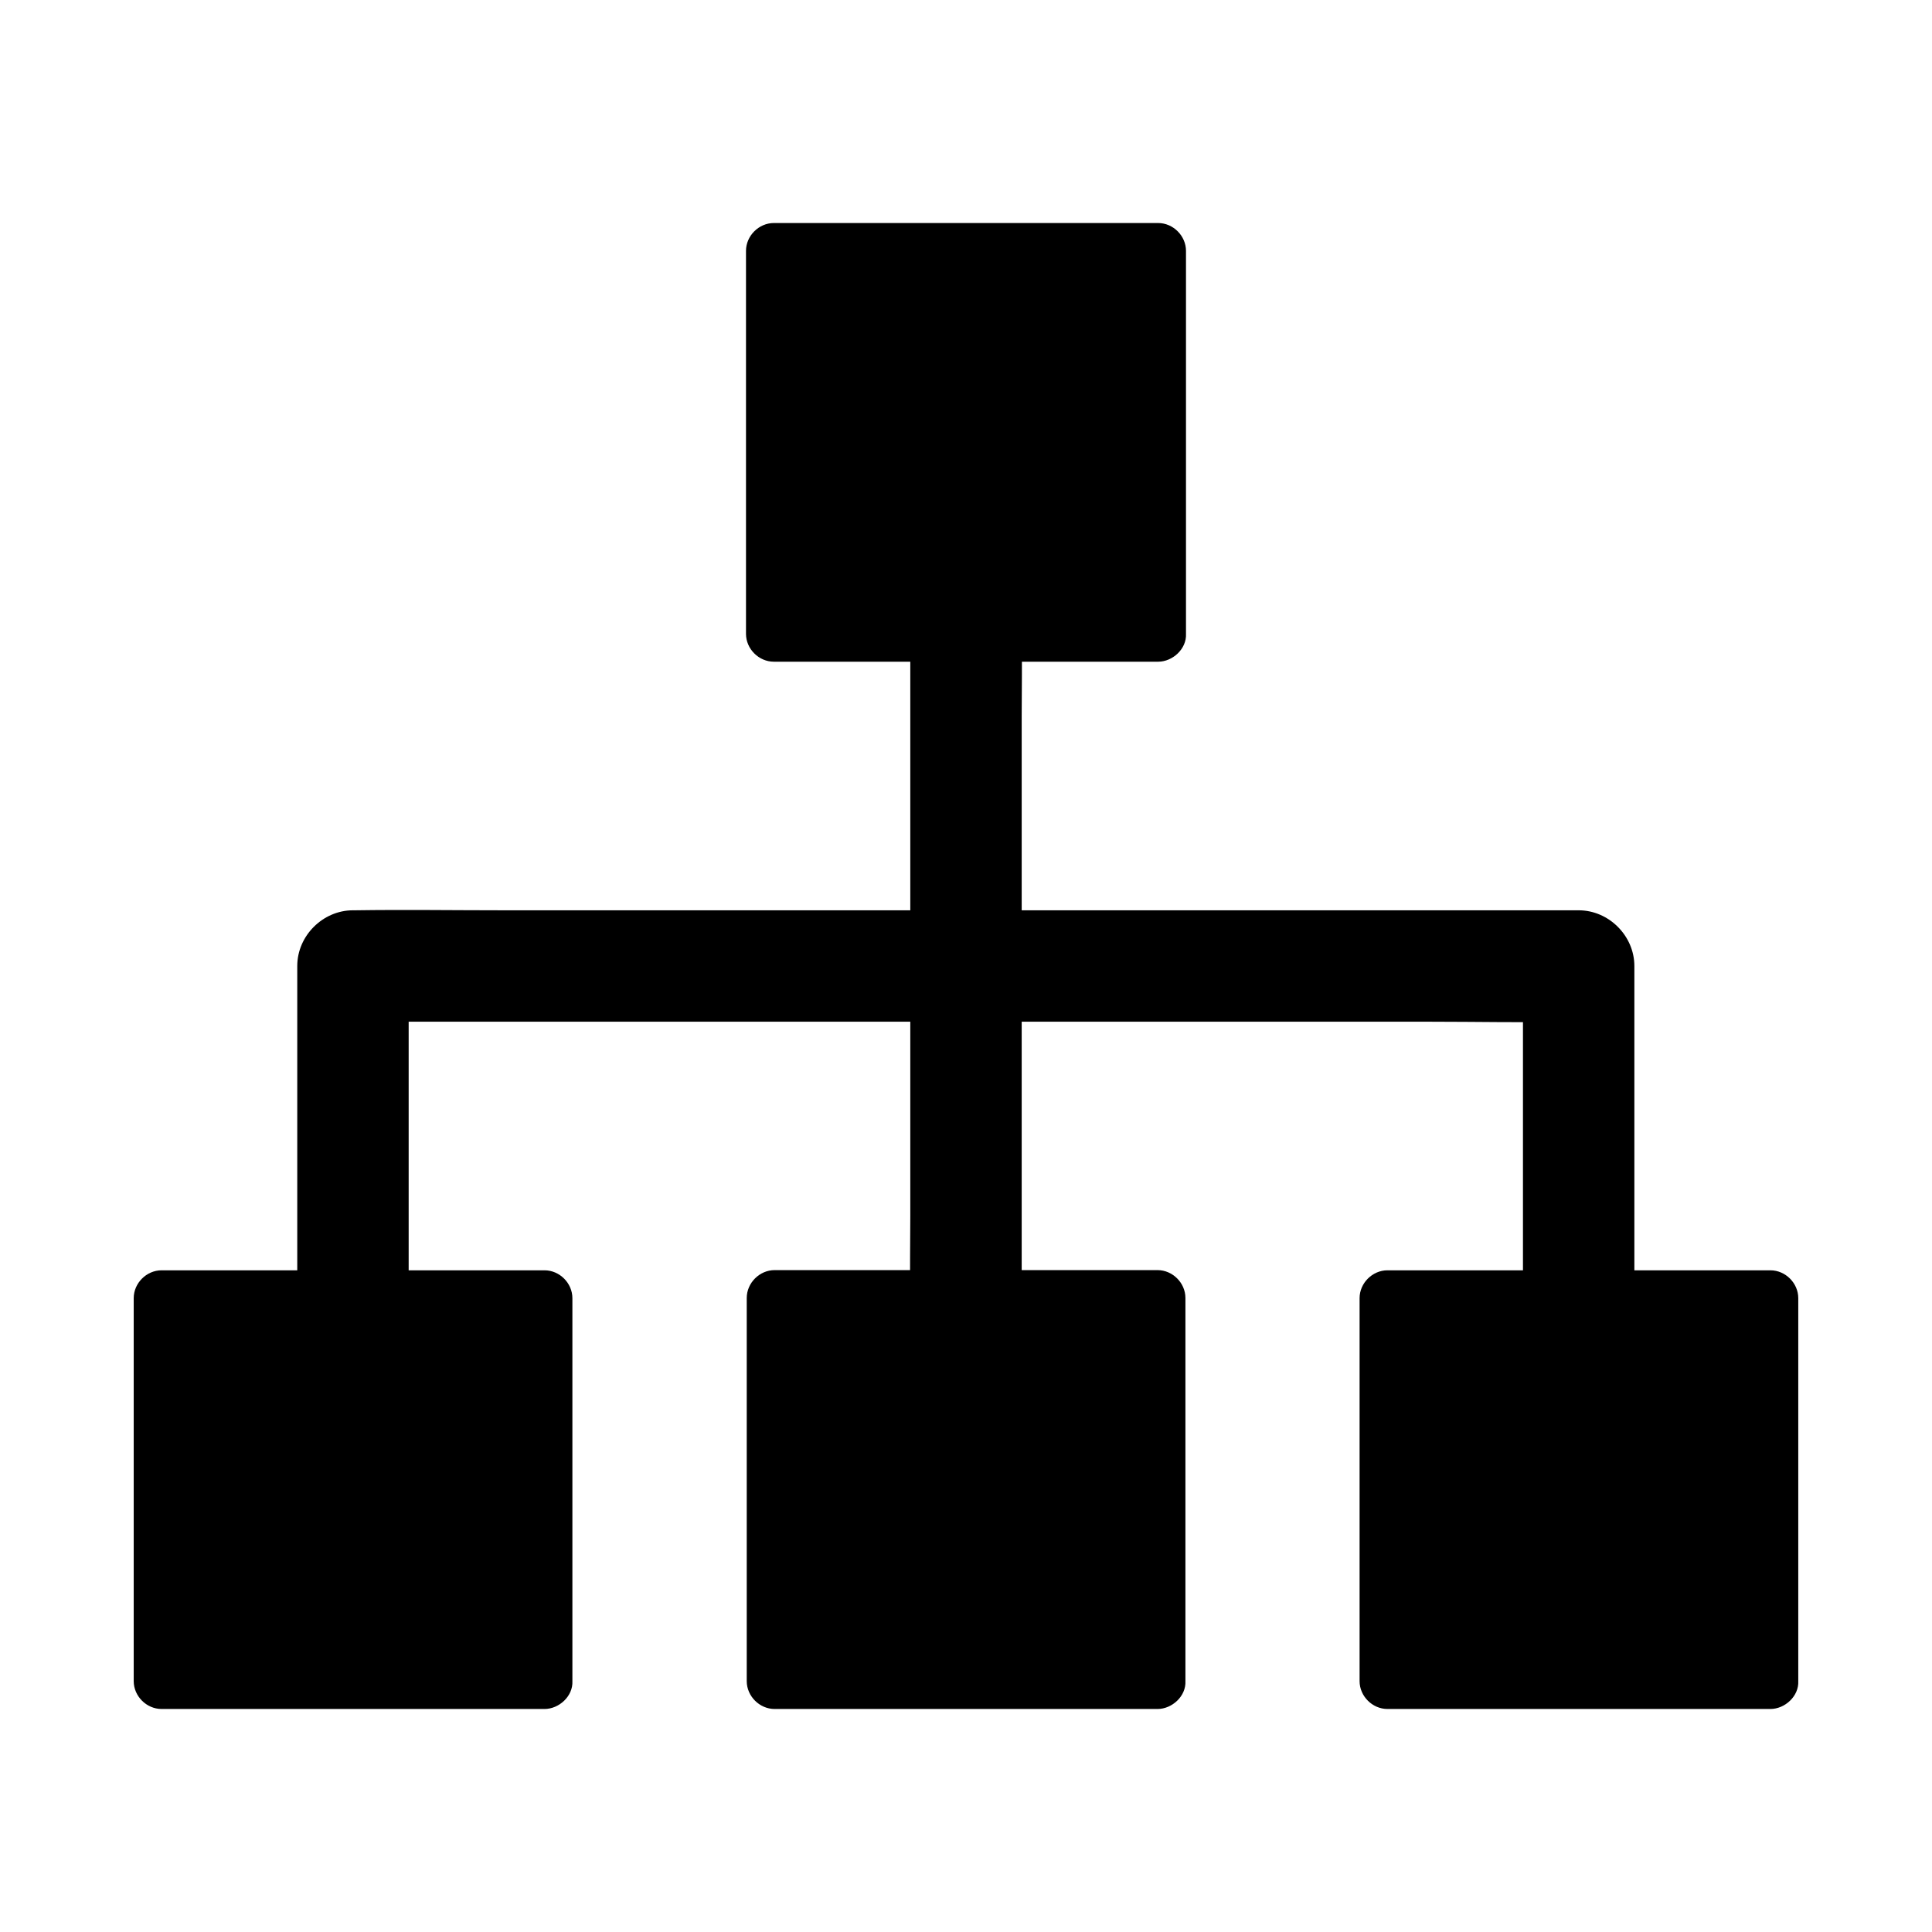
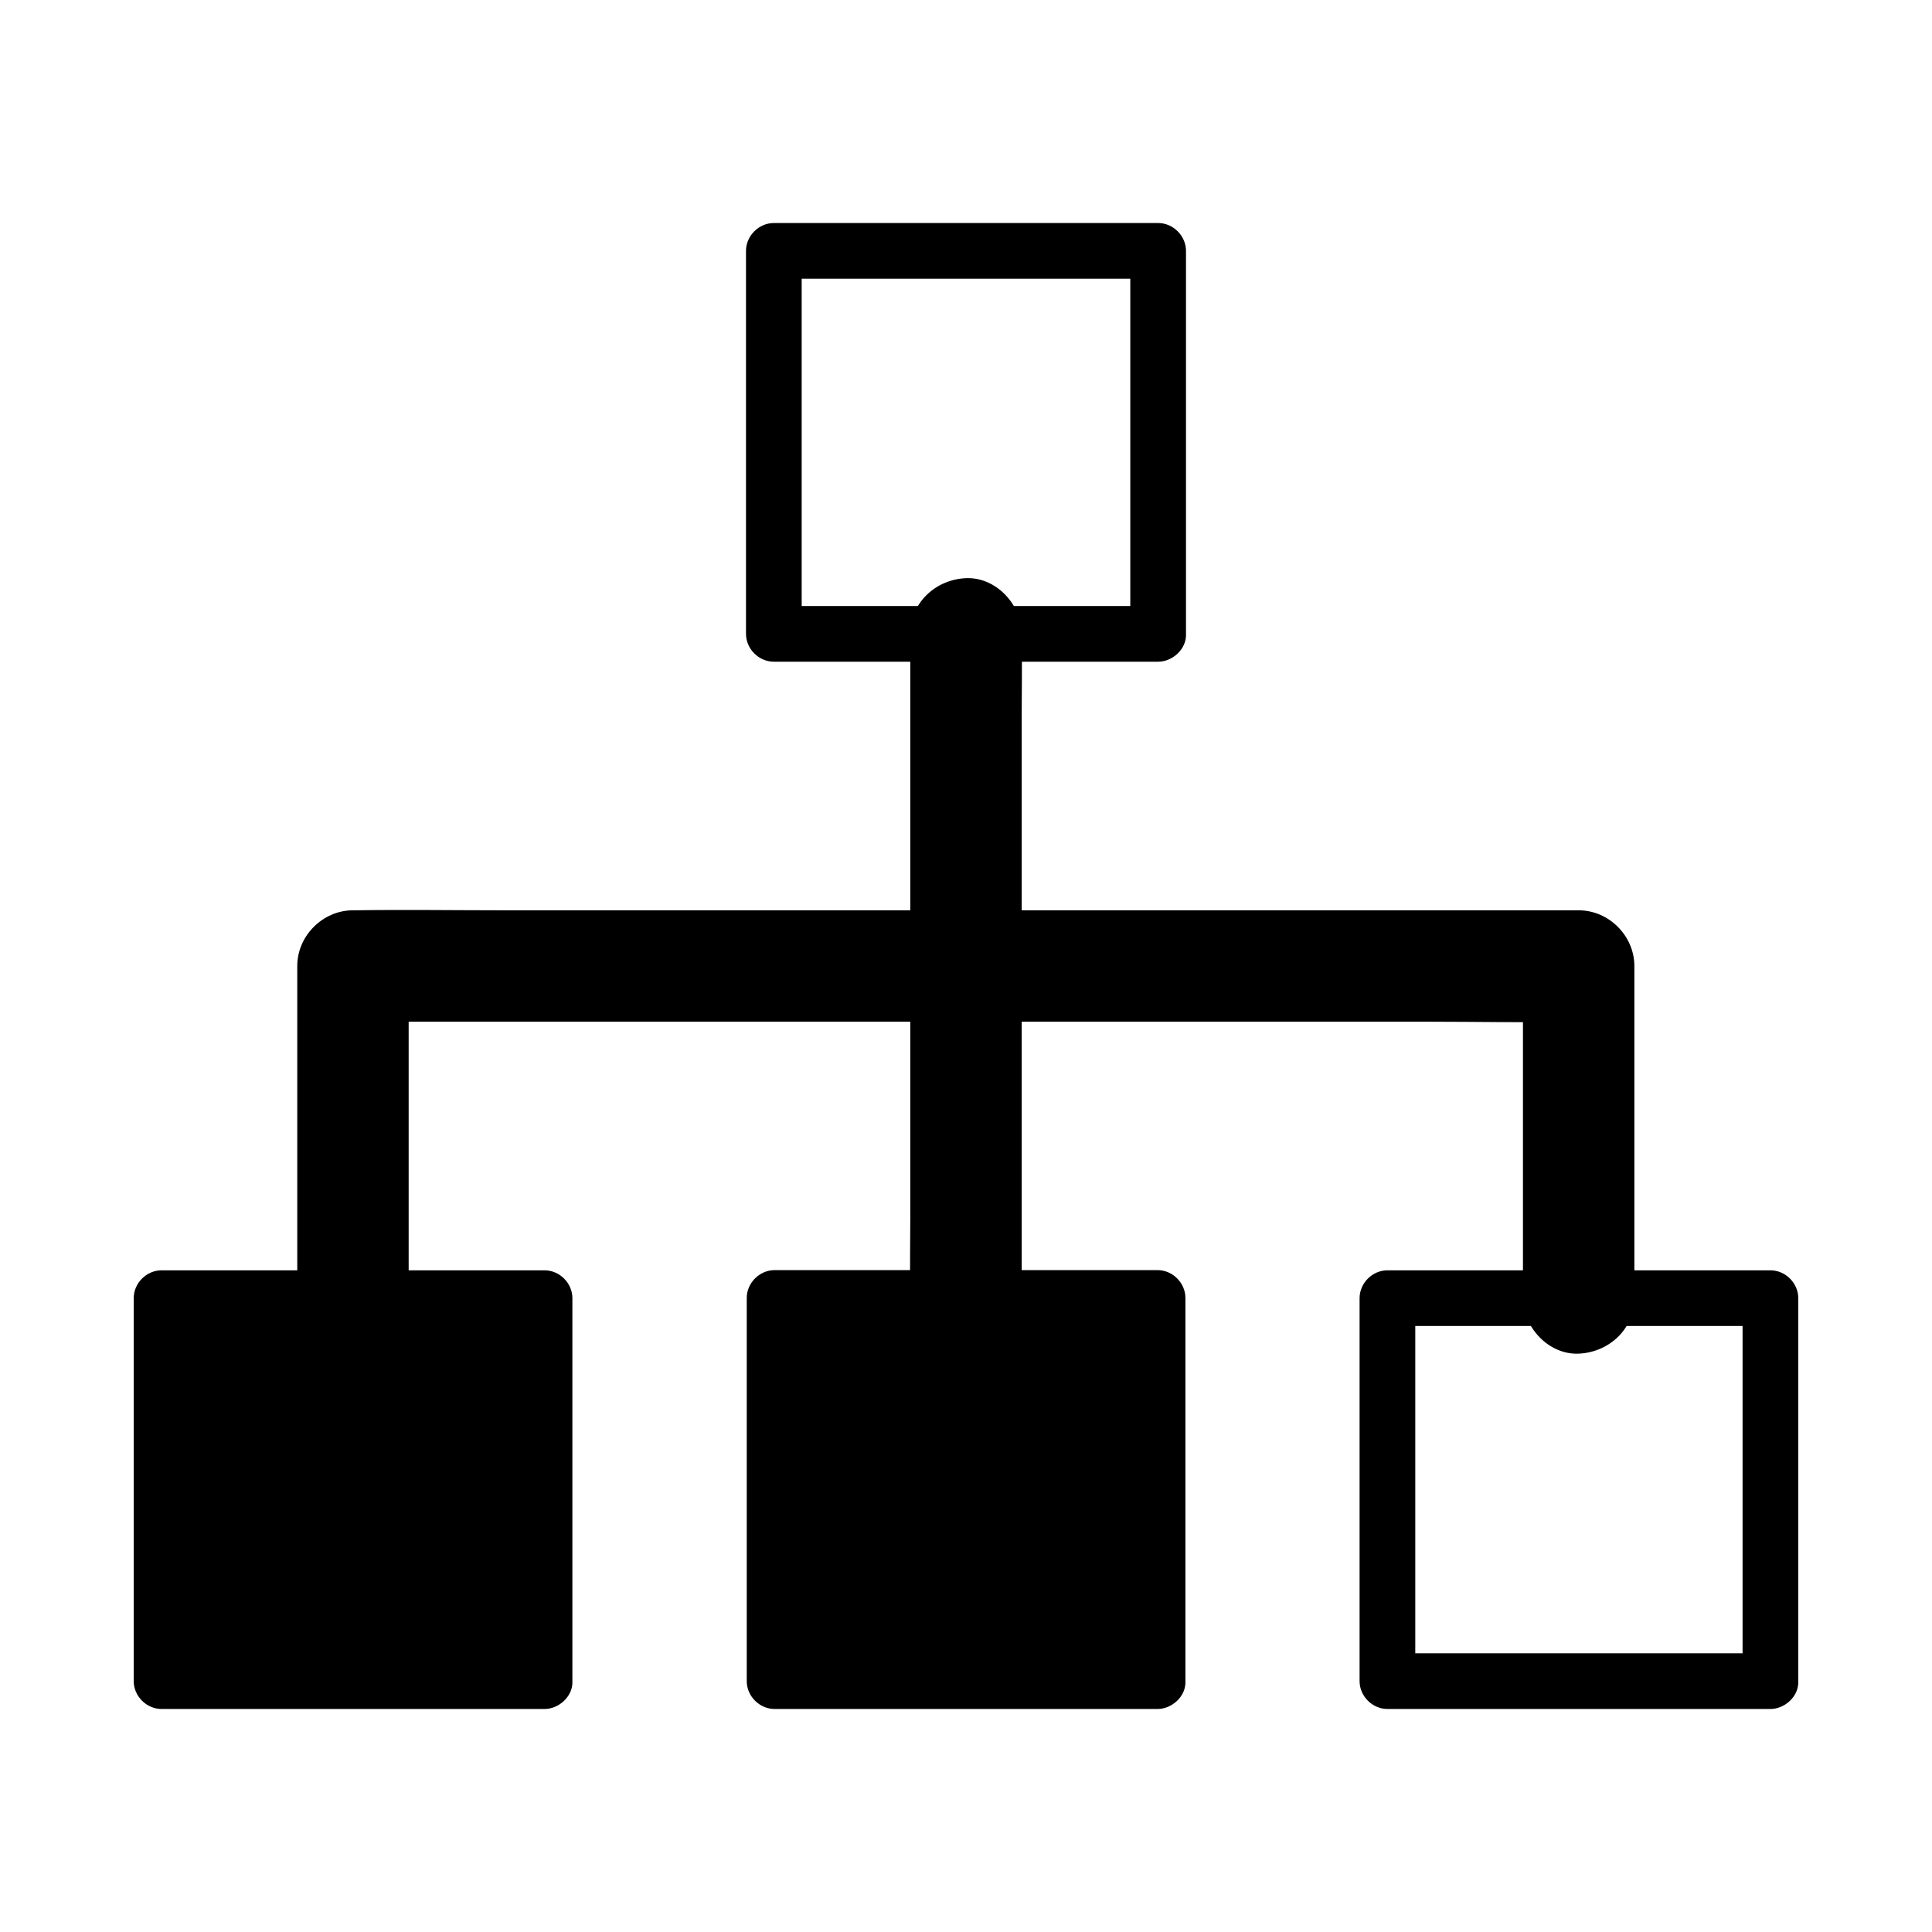
<svg xmlns="http://www.w3.org/2000/svg" fill="#000000" width="800px" height="800px" version="1.1" viewBox="144 144 512 512">
  <g>
    <path d="m349.22 487.97h101.5v101.55h-101.5z" />
    <path d="m450.77 582.14h-34.34-54.66-12.496l7.379 7.379v-34.34-54.711-12.496l-7.379 7.379h34.34 54.66 12.496c-2.461-2.461-4.922-4.922-7.379-7.379v34.34 54.711 12.496c0 3.836 3.394 7.578 7.379 7.379 3.984-0.195 7.379-3.246 7.379-7.379v-34.34-54.711-12.496c0-3.984-3.394-7.379-7.379-7.379h-34.34-54.66-12.496c-3.984 0-7.379 3.394-7.379 7.379v34.34 54.711 12.496c0 3.984 3.394 7.379 7.379 7.379h34.34 54.66 12.496c3.836 0 7.578-3.394 7.379-7.379-0.195-3.984-3.246-7.379-7.379-7.379z" />
    <path d="m186.81 487.97h101.5v101.5h-101.5z" />
    <path d="m288.31 582.14h-34.34-54.66-12.496c2.461 2.461 4.922 4.922 7.379 7.379v-34.34-54.66-12.496c-2.461 2.461-4.922 4.922-7.379 7.379h34.34 54.66 12.496c-2.461-2.461-4.922-4.922-7.379-7.379v34.34 54.66 12.496c0 3.836 3.394 7.578 7.379 7.379 3.984-0.195 7.379-3.246 7.379-7.379v-34.34-54.66-12.496c0-3.984-3.394-7.379-7.379-7.379h-34.34-54.66-12.496c-3.984 0-7.379 3.394-7.379 7.379v34.34 54.66 12.496c0 3.984 3.394 7.379 7.379 7.379h34.34 54.66 12.496c3.836 0 7.578-3.394 7.379-7.379-0.145-4.031-3.246-7.379-7.379-7.379z" />
-     <path d="m511.68 487.97h101.5v101.5h-101.5z" />
    <path d="m613.18 582.14h-34.34-54.66-12.496c2.461 2.461 4.922 4.922 7.379 7.379v-34.34-54.66-12.496c-2.461 2.461-4.922 4.922-7.379 7.379h34.34 54.66 12.496c-2.461-2.461-4.922-4.922-7.379-7.379v34.34 54.66 12.496c0 3.836 3.394 7.578 7.379 7.379 3.984-0.195 7.379-3.246 7.379-7.379v-34.34-54.66-12.496c0-3.984-3.394-7.379-7.379-7.379h-34.34-54.66-12.496c-3.984 0-7.379 3.394-7.379 7.379v34.34 54.66 12.496c0 3.984 3.394 7.379 7.379 7.379h34.34 54.66 12.496c3.836 0 7.578-3.394 7.379-7.379-0.148-4.031-3.246-7.379-7.379-7.379z" />
-     <path d="m349.08 210.48h101.84v101.5h-101.84z" />
    <path d="m450.92 304.6h-34.488-54.711-12.645c2.461 2.461 4.922 4.922 7.379 7.379v-34.34-54.66-12.496l-7.379 7.379h34.488 54.711 12.645l-7.379-7.379v34.34 54.66 12.496c0 3.836 3.394 7.578 7.379 7.379 3.984-0.195 7.379-3.246 7.379-7.379v-34.34-54.66-12.496c0-3.984-3.394-7.379-7.379-7.379h-34.488-54.711-12.645c-3.984 0-7.379 3.394-7.379 7.379v34.34 54.66 12.496c0 3.984 3.394 7.379 7.379 7.379h34.488 54.711 12.645c3.836 0 7.578-3.394 7.379-7.379-0.195-3.981-3.246-7.379-7.379-7.379z" />
    <path d="m414.76 487.97v-17.562-41.918-50.922-43.836c0-7.133 0.148-14.316 0-21.453v-0.297c0-7.723-6.789-15.105-14.762-14.762-8.02 0.344-14.762 6.496-14.762 14.762v17.562 41.918 50.922 43.836c0 7.133-0.148 14.316 0 21.453v0.297c0 7.723 6.789 15.105 14.762 14.762 8.023-0.348 14.762-6.496 14.762-14.762z" />
    <path d="m252.3 487.97v-29.766-47.379-10.824c-4.922 4.922-9.84 9.84-14.762 14.762h32.473 77.441 94.121 80.887c13.086 0 26.273 0.297 39.359 0h0.543c-4.922-4.922-9.84-9.84-14.762-14.762v29.766 47.379 10.824c0 7.723 6.789 15.105 14.762 14.762 8.02-0.344 14.762-6.496 14.762-14.762v-29.766-47.379-10.824c0-7.969-6.742-14.762-14.762-14.762h-32.473-77.441-94.121-80.887c-13.086 0-26.223-0.195-39.359 0h-0.543c-7.969 0-14.762 6.742-14.762 14.762v29.766 47.379 10.824c0 7.723 6.789 15.105 14.762 14.762 8.02-0.348 14.762-6.496 14.762-14.762z" />
  </g>
</svg>